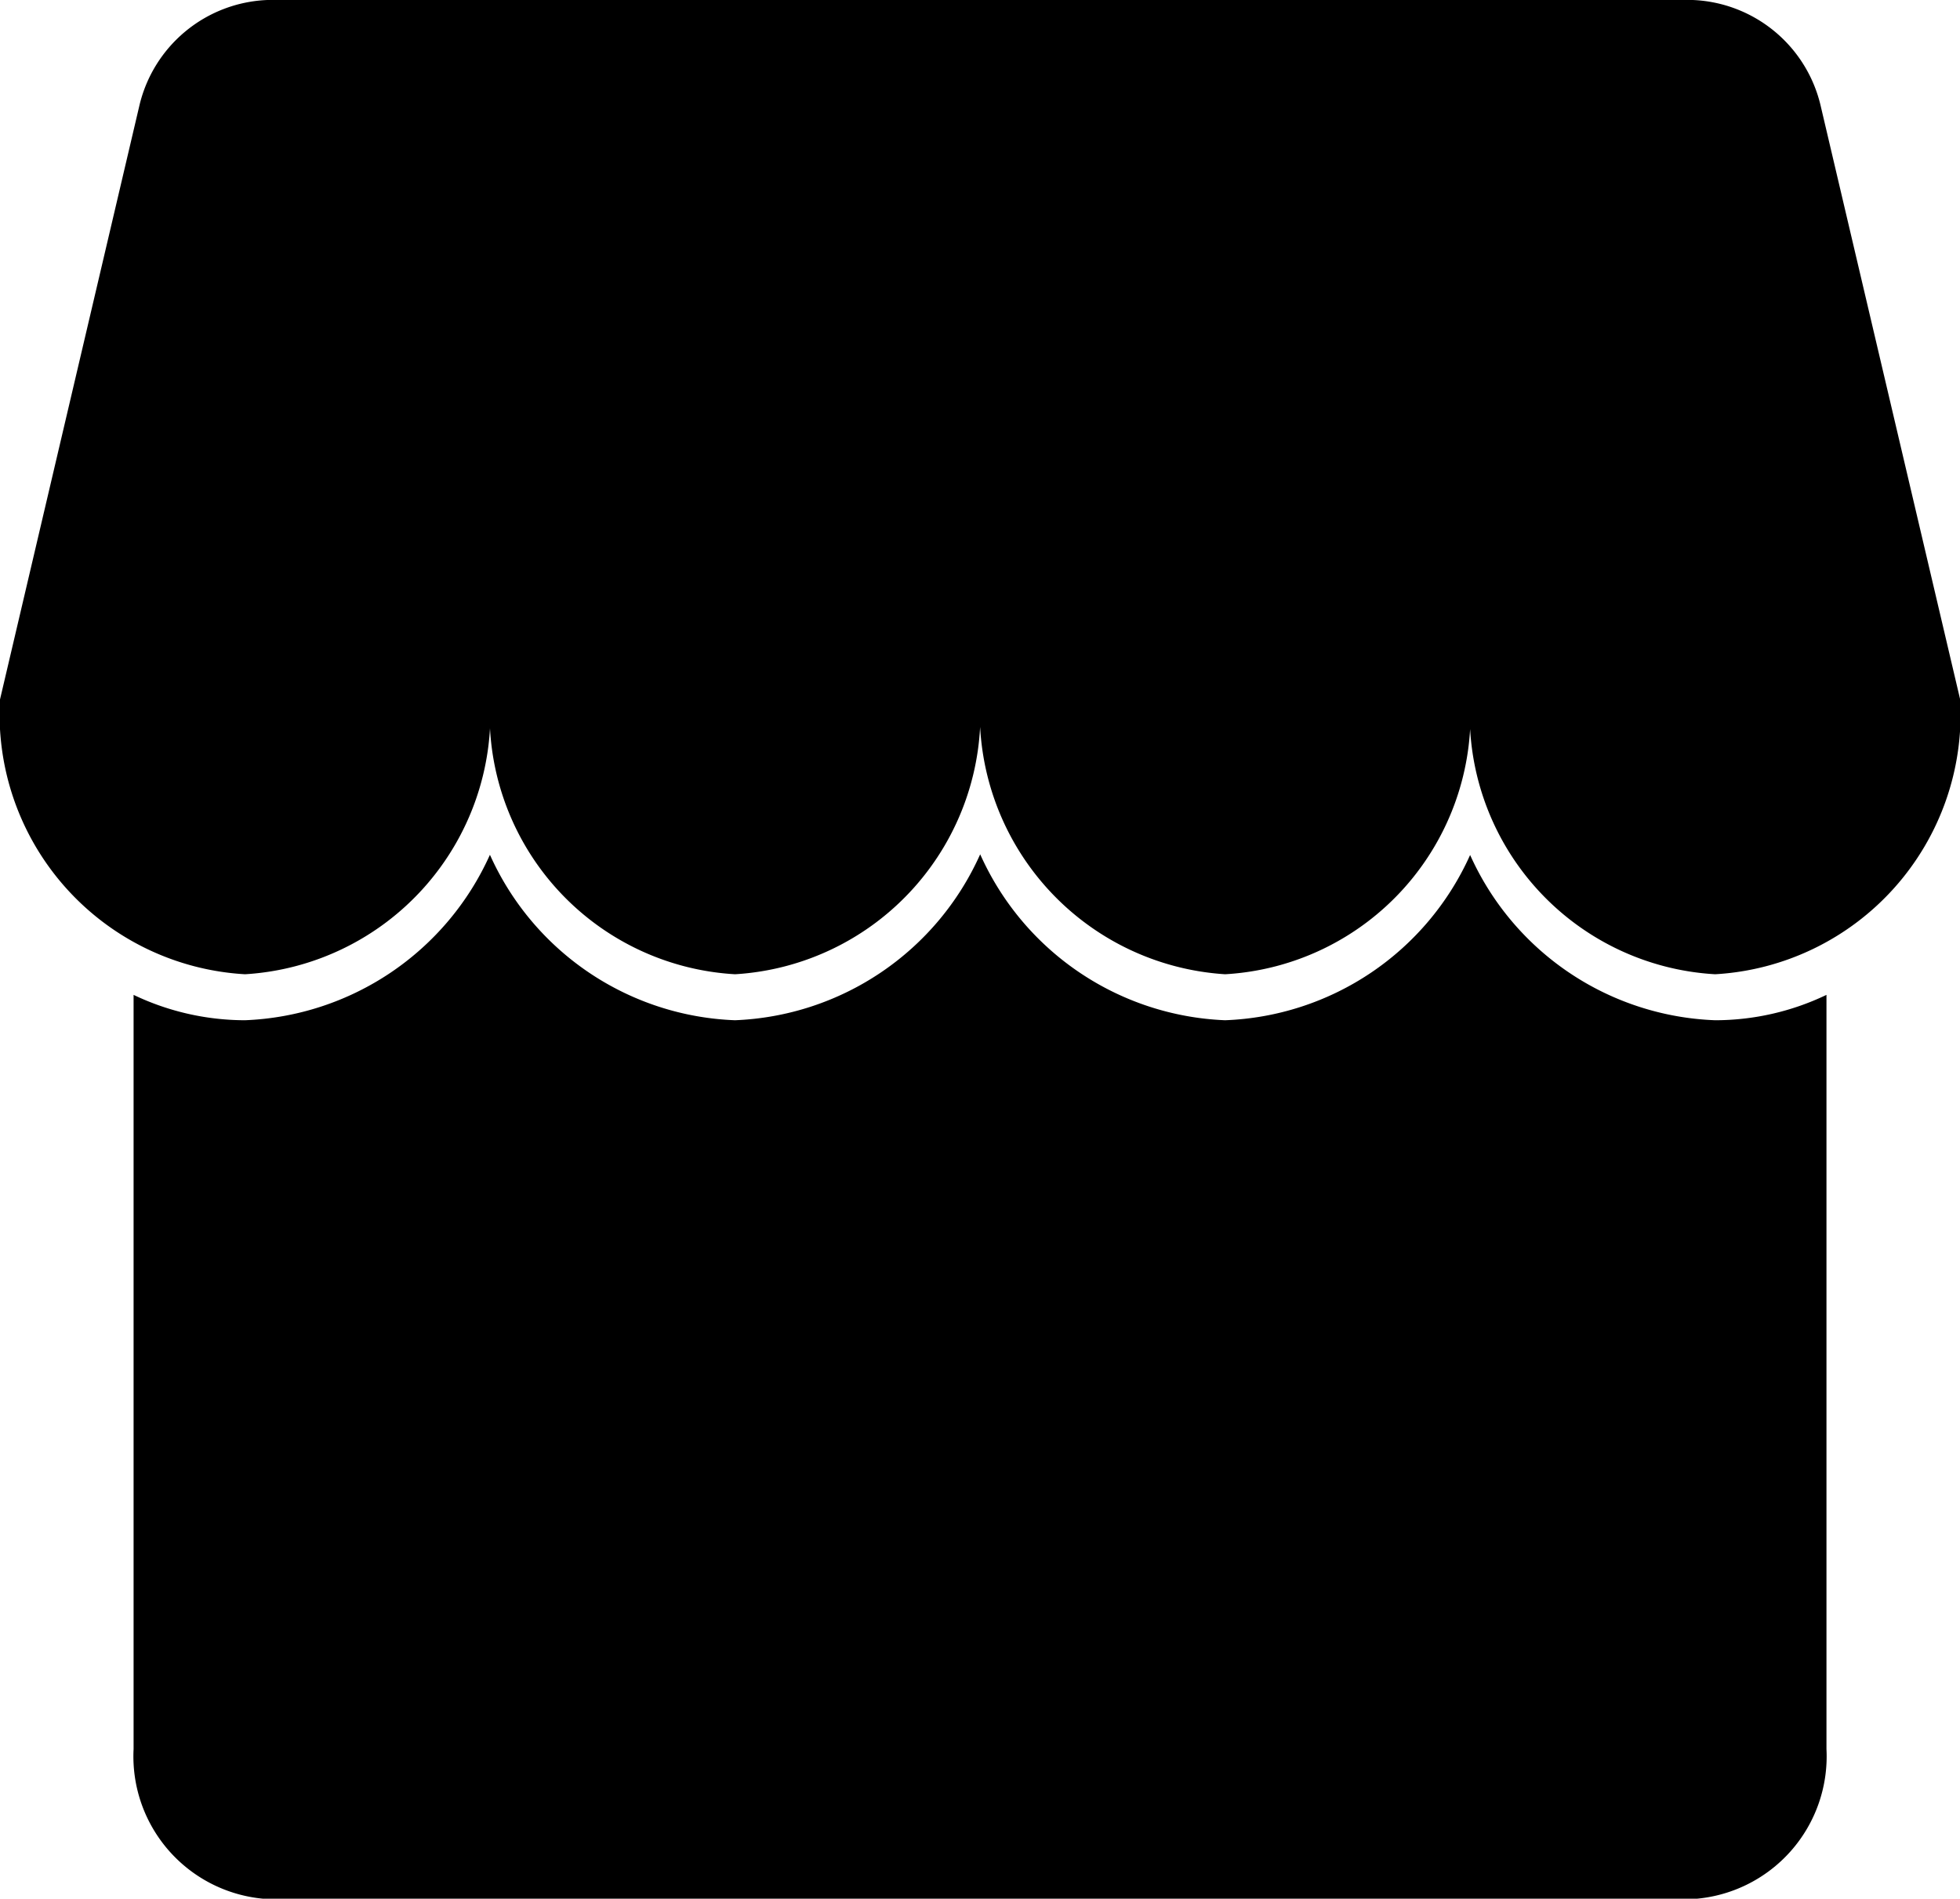
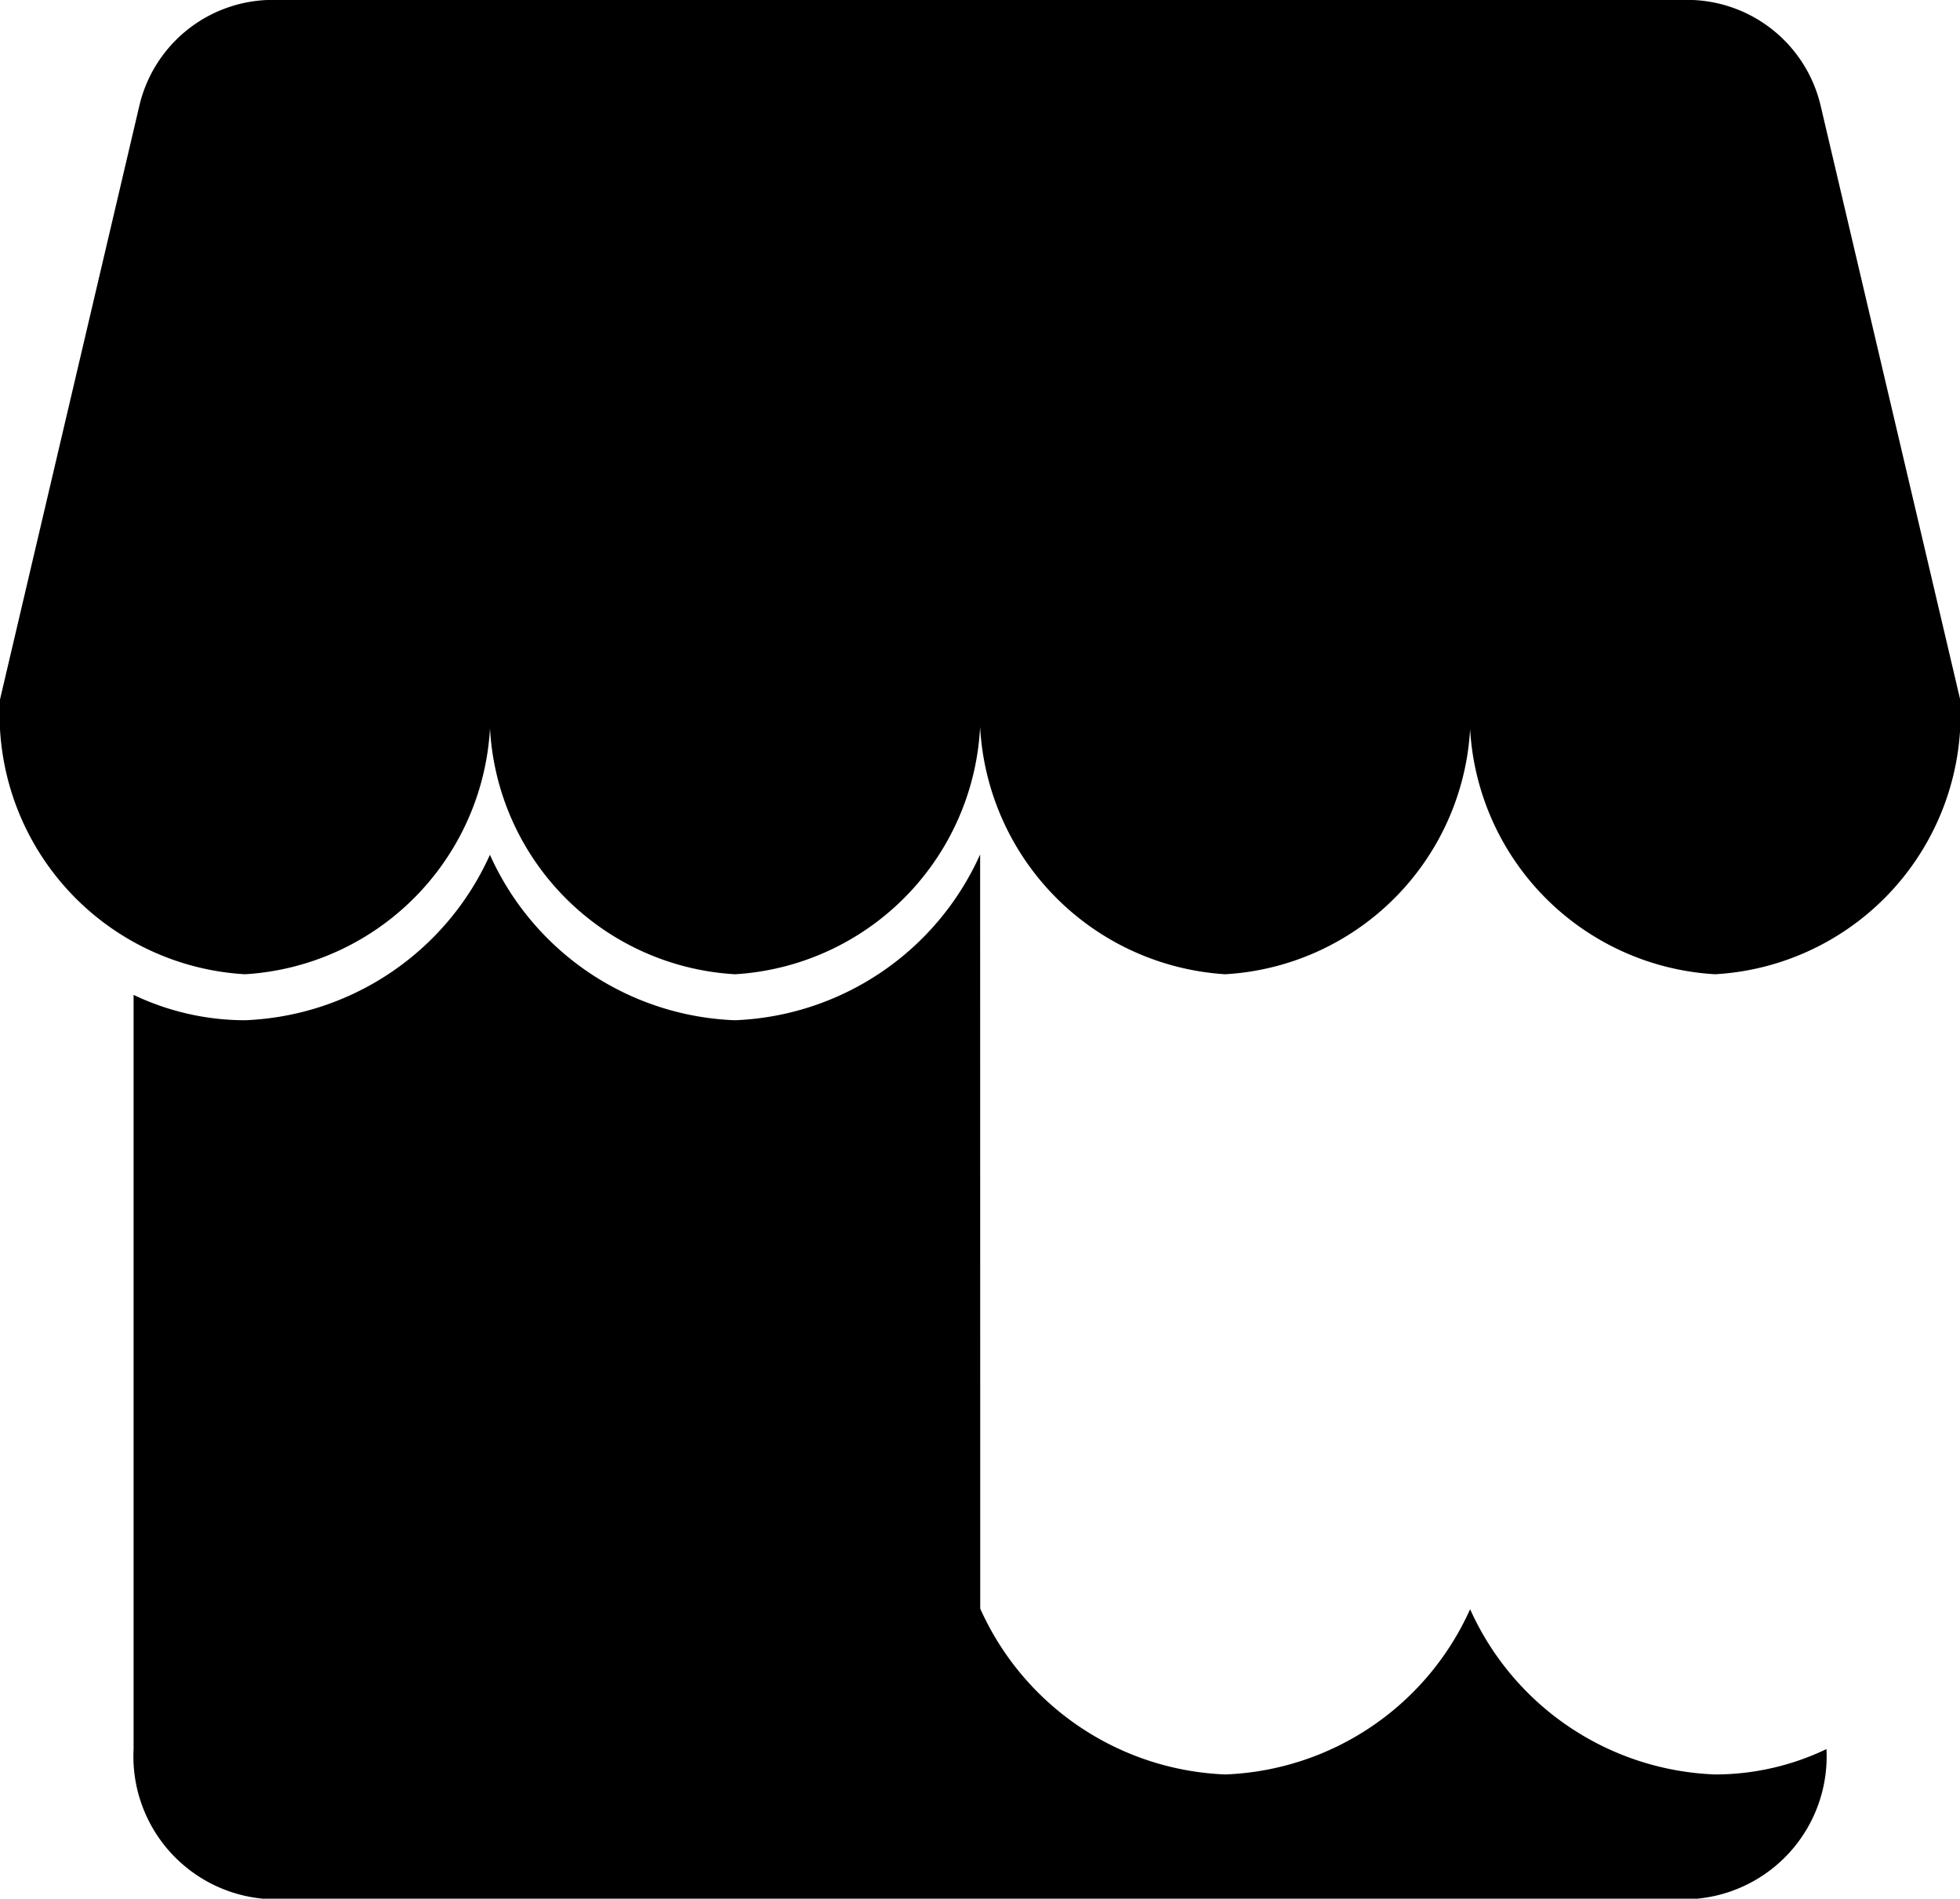
<svg xmlns="http://www.w3.org/2000/svg" width="37.165" height="36" viewBox="0 0 37.165 36">
-   <path id="Icon_simple-googlemybusiness" data-name="Icon simple-googlemybusiness" d="M5.068,2.454A2.6,2.6,0,0,0,2.64,4.469L0,15.716a4.937,4.937,0,0,0,4.646,5.21,4.952,4.952,0,0,0,4.646-5.21,4.937,4.937,0,0,0,4.646,5.21,4.952,4.952,0,0,0,4.646-5.21,4.967,4.967,0,0,0,4.646,5.21,4.937,4.937,0,0,0,4.646-5.21,4.937,4.937,0,0,0,4.646,5.21,4.937,4.937,0,0,0,4.646-5.21L34.525,4.469A2.6,2.6,0,0,0,32.1,2.454Zm13.517,16.2a5.322,5.322,0,0,1-4.649,3.144,5.31,5.31,0,0,1-4.646-3.137,5.321,5.321,0,0,1-4.646,3.137,4.91,4.91,0,0,1-2.111-.481v14.3a2.71,2.71,0,0,0,2.533,2.843H32.1a2.71,2.71,0,0,0,2.533-2.843v-14.3a4.89,4.89,0,0,1-2.111.481,5.309,5.309,0,0,1-4.646-3.133,5.309,5.309,0,0,1-4.646,3.133,5.322,5.322,0,0,1-4.643-3.144Z" transform="translate(0 -2.454)" />
+   <path id="Icon_simple-googlemybusiness" data-name="Icon simple-googlemybusiness" d="M5.068,2.454A2.6,2.6,0,0,0,2.64,4.469L0,15.716a4.937,4.937,0,0,0,4.646,5.21,4.952,4.952,0,0,0,4.646-5.21,4.937,4.937,0,0,0,4.646,5.21,4.952,4.952,0,0,0,4.646-5.21,4.967,4.967,0,0,0,4.646,5.21,4.937,4.937,0,0,0,4.646-5.21,4.937,4.937,0,0,0,4.646,5.21,4.937,4.937,0,0,0,4.646-5.21L34.525,4.469A2.6,2.6,0,0,0,32.1,2.454Zm13.517,16.2a5.322,5.322,0,0,1-4.649,3.144,5.31,5.31,0,0,1-4.646-3.137,5.321,5.321,0,0,1-4.646,3.137,4.91,4.91,0,0,1-2.111-.481v14.3a2.71,2.71,0,0,0,2.533,2.843H32.1a2.71,2.71,0,0,0,2.533-2.843a4.89,4.89,0,0,1-2.111.481,5.309,5.309,0,0,1-4.646-3.133,5.309,5.309,0,0,1-4.646,3.133,5.322,5.322,0,0,1-4.643-3.144Z" transform="translate(0 -2.454)" />
</svg>